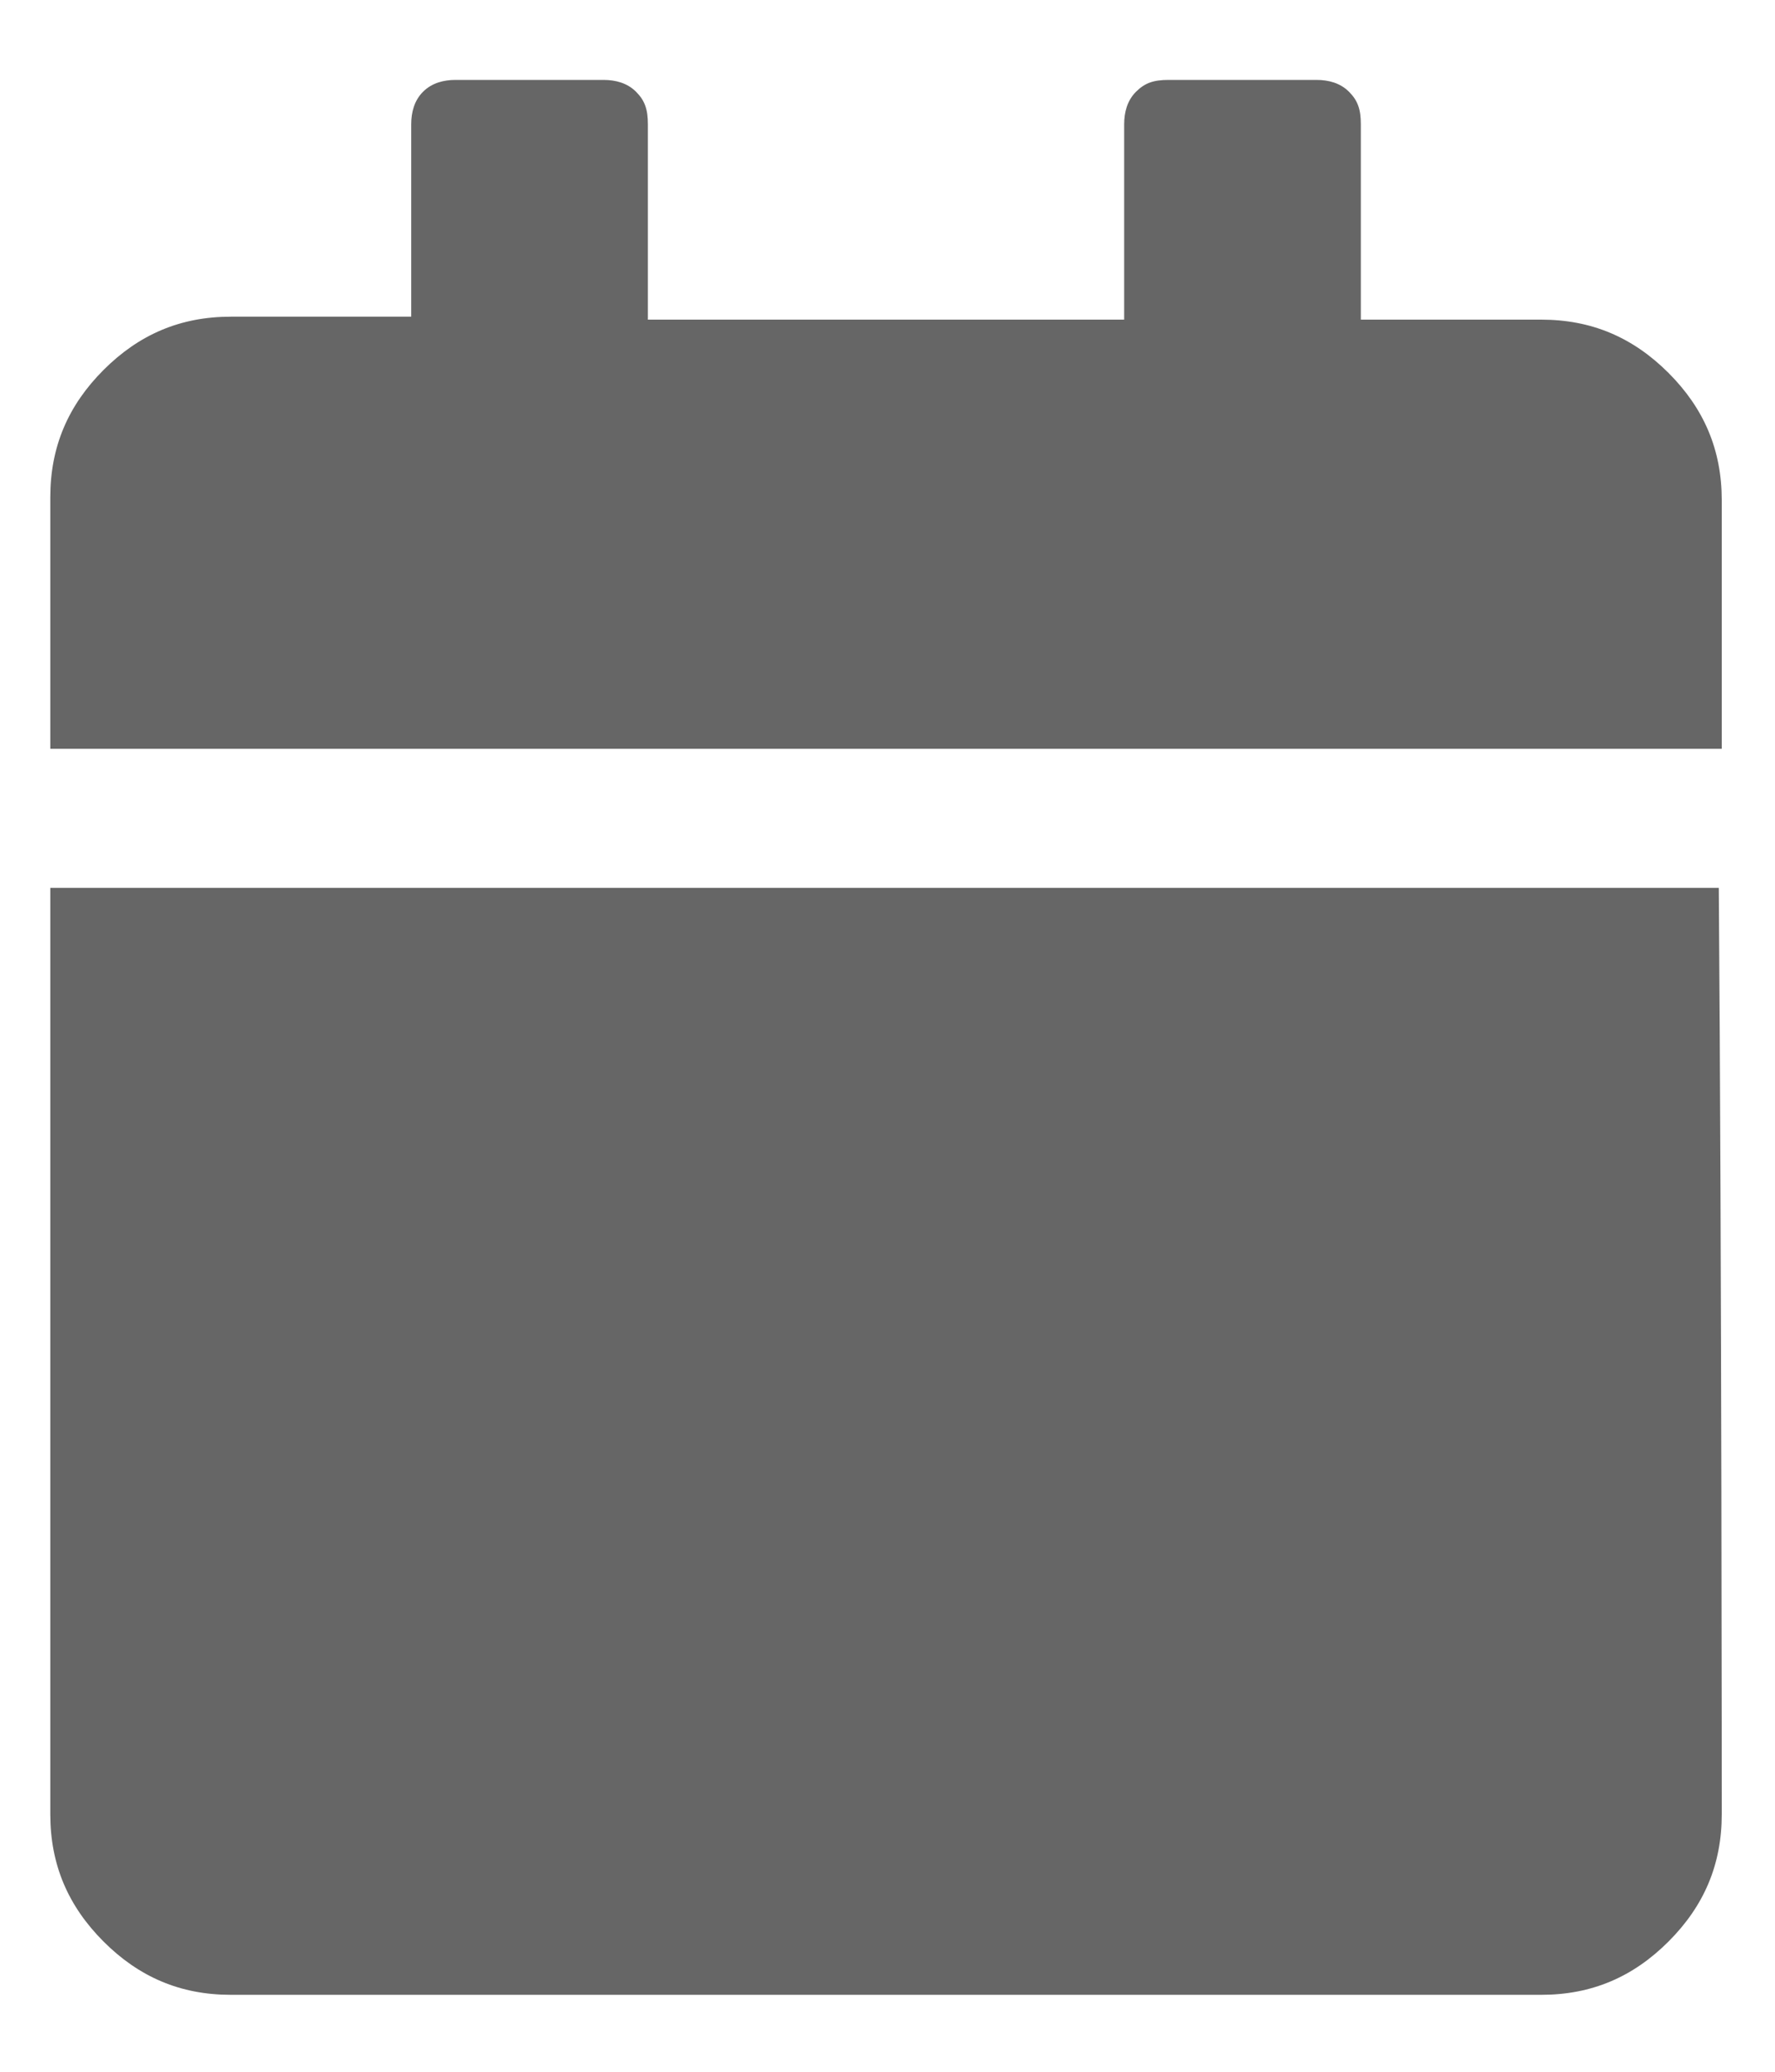
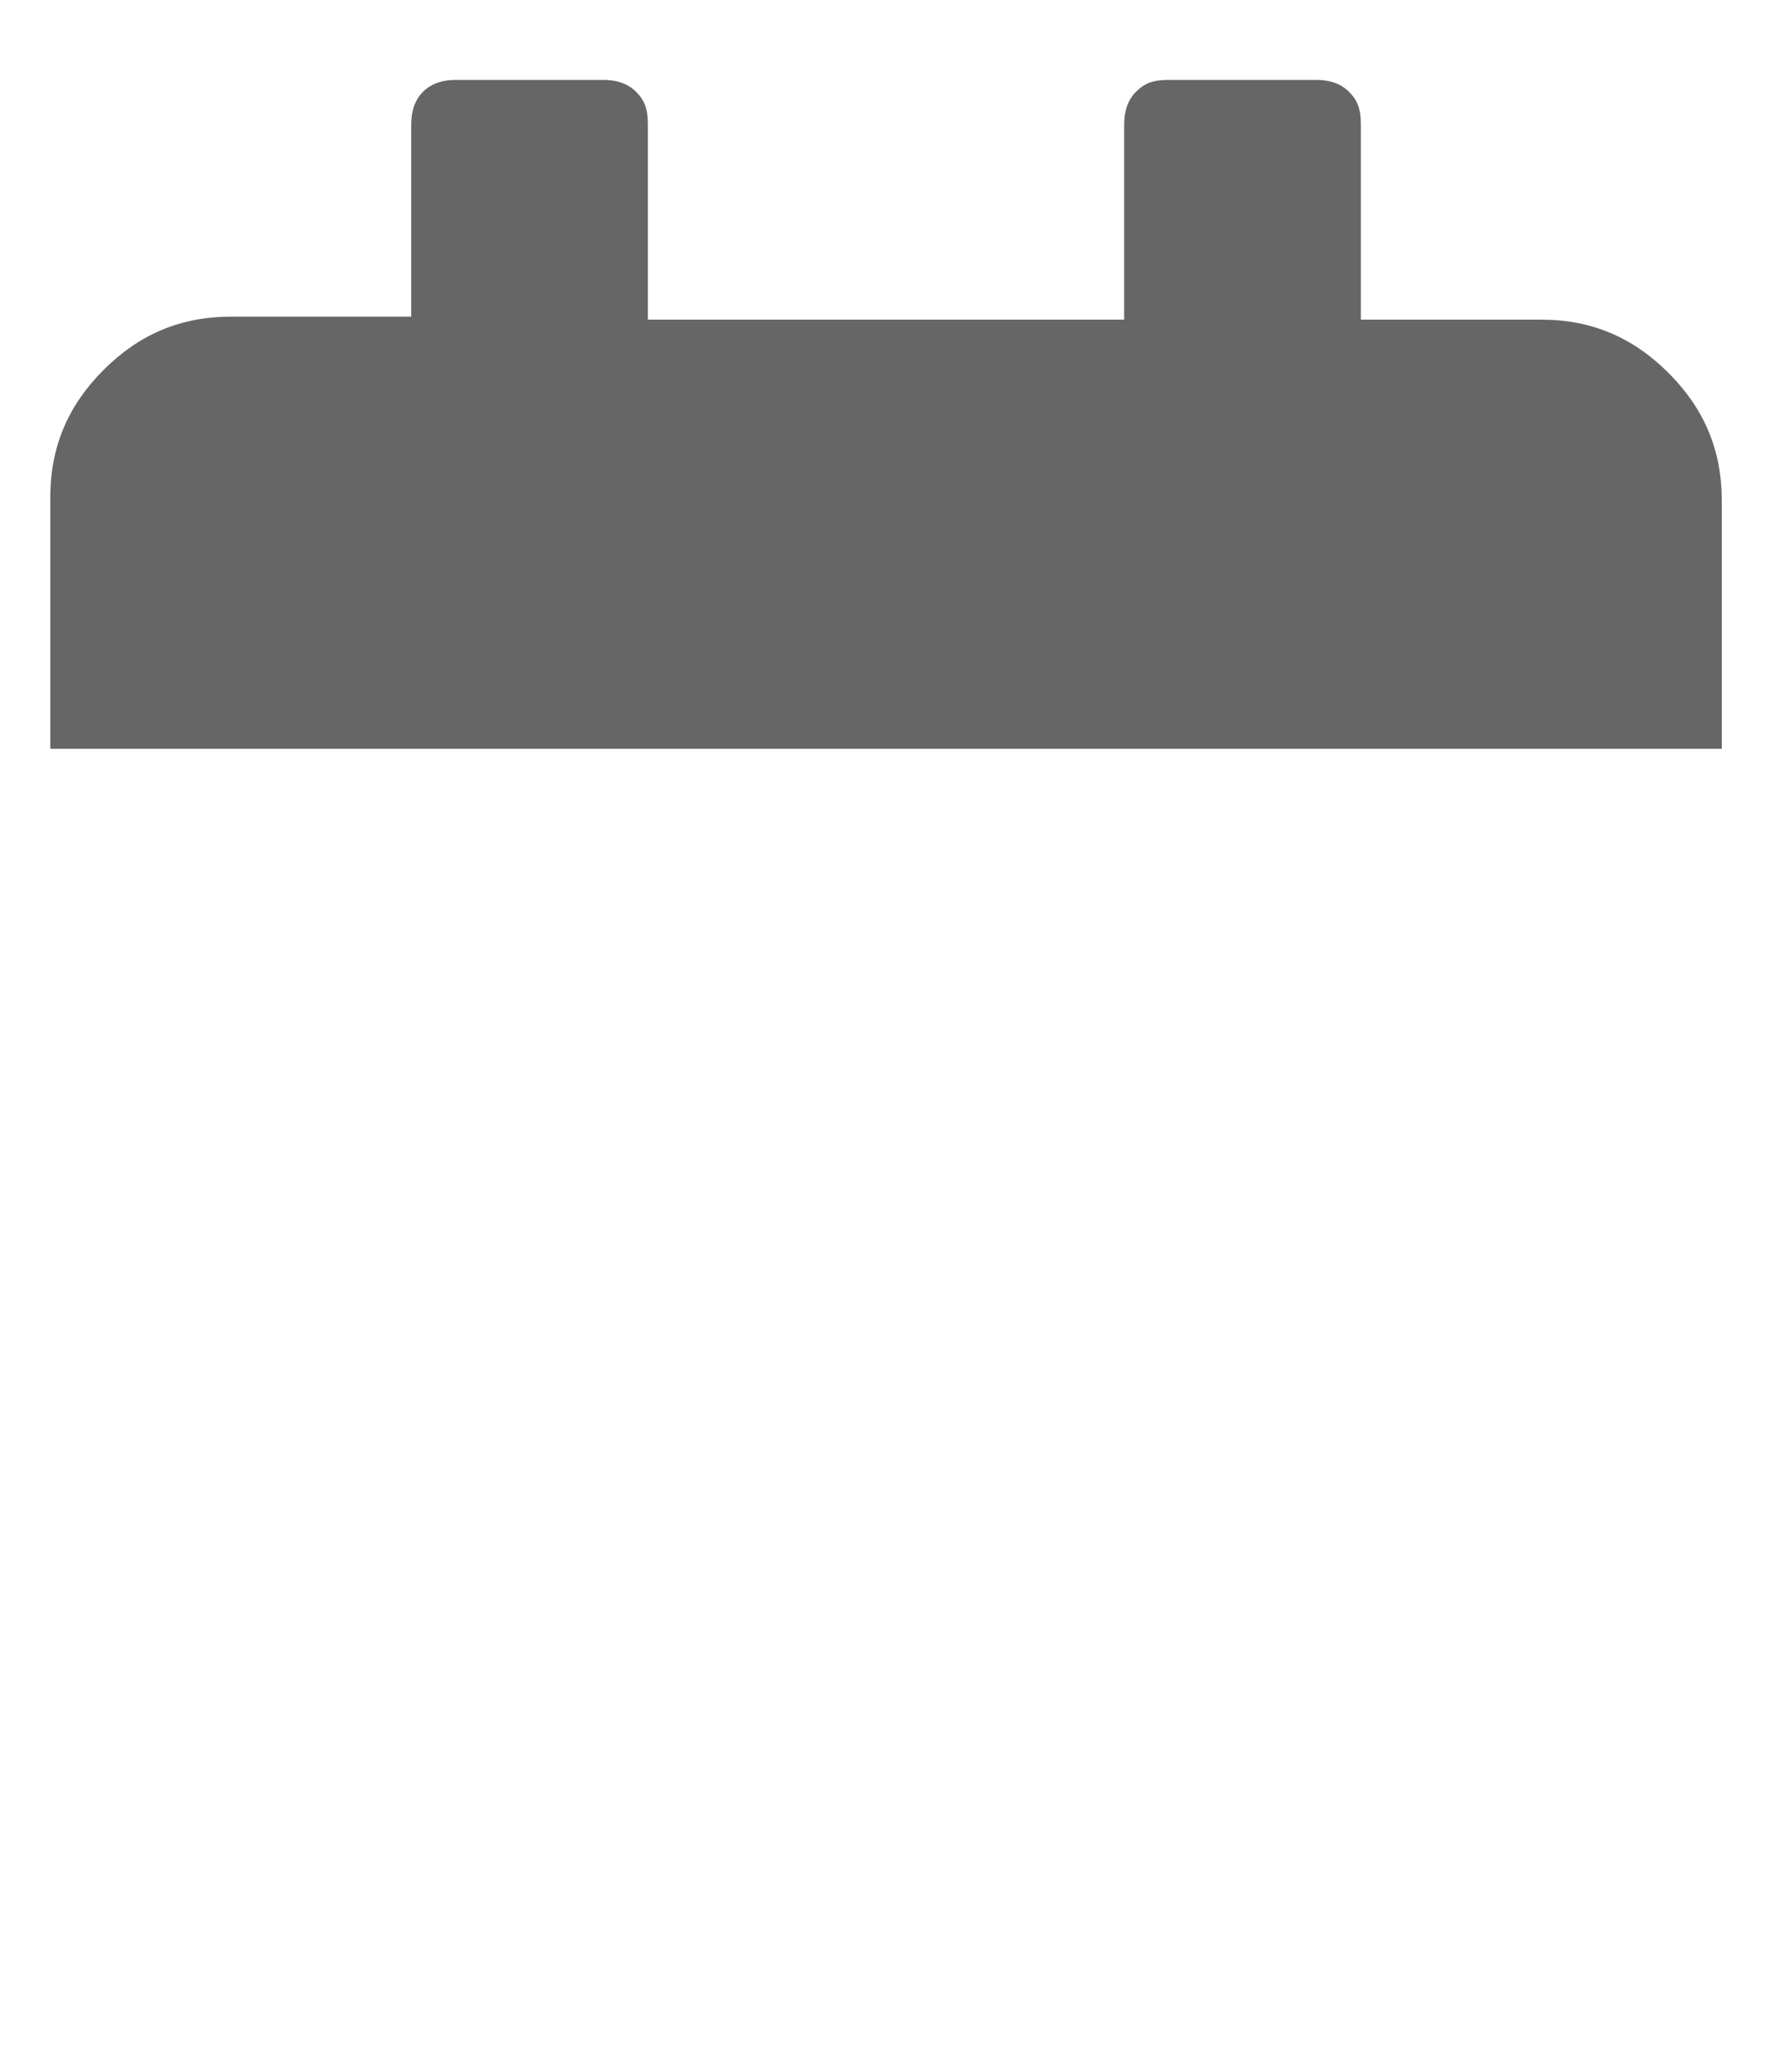
<svg xmlns="http://www.w3.org/2000/svg" version="1.1" id="Vrstva_1" x="0px" y="0px" viewBox="0 0 60 70" style="enable-background:new 0 0 60 70;" xml:space="preserve">
  <style type="text/css">
	.st0{fill:#666666;}
</style>
  <g>
    <path class="st0" d="M58.2,25.3c0-2.6,0-8.4,0-8.4c0-1.7-0.6-3.1-1.8-4.3c-1.2-1.2-2.6-1.8-4.3-1.8H46V4.2c0-0.5-0.1-0.8-0.4-1.1   c-0.3-0.3-0.7-0.4-1.1-0.4h-5c-0.5,0-0.8,0.1-1.1,0.4C38.1,3.4,38,3.8,38,4.2v6.6H21.9V4.2c0-0.5-0.1-0.8-0.4-1.1   c-0.3-0.3-0.7-0.4-1.1-0.4h-5c-0.4,0-0.8,0.1-1.1,0.4c-0.3,0.3-0.4,0.7-0.4,1.1v6.5H7.8c-1.7,0-3.1,0.6-4.3,1.8s-1.8,2.6-1.8,4.3   v8.5H58.2z" />
-     <path class="st0" d="M58.1,30c-0.3,0-0.4,0-0.6,0H2.6c-0.3,0-0.4,0-0.6,0c-0.1,0-0.2,0-0.3,0v31.3c0,1.7,0.6,3.1,1.8,4.3   s2.6,1.8,4.3,1.8h44.3c1.7,0,3.1-0.6,4.3-1.8c1.2-1.2,1.8-2.6,1.8-4.3C58.2,61.2,58.2,42.9,58.1,30C58.2,30,58.2,30,58.1,30z" />
  </g>
</svg>